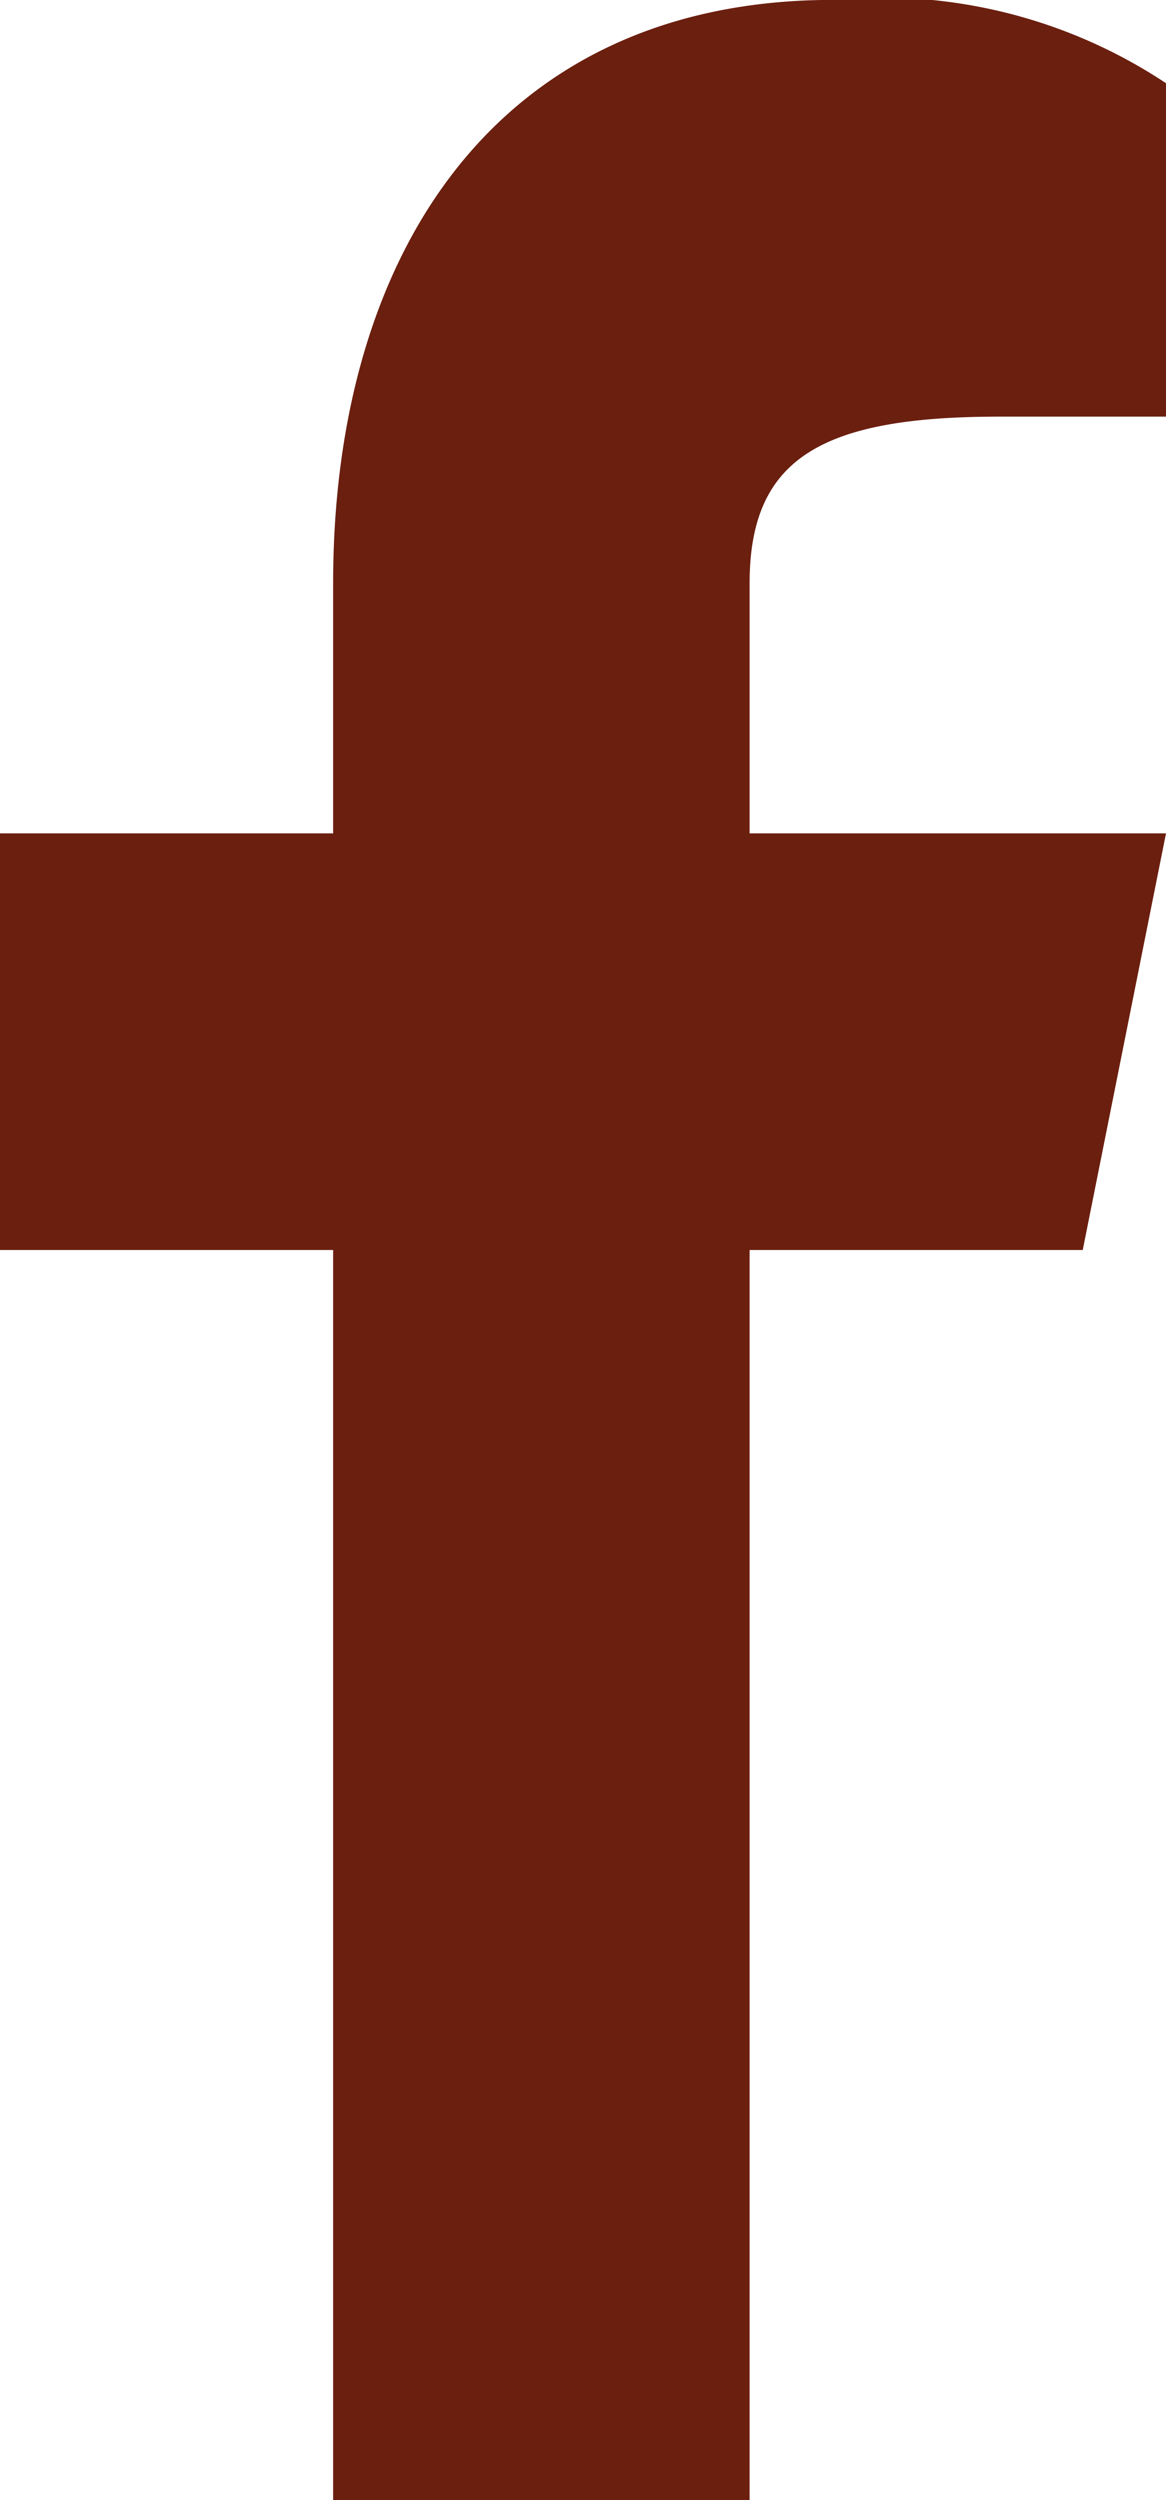
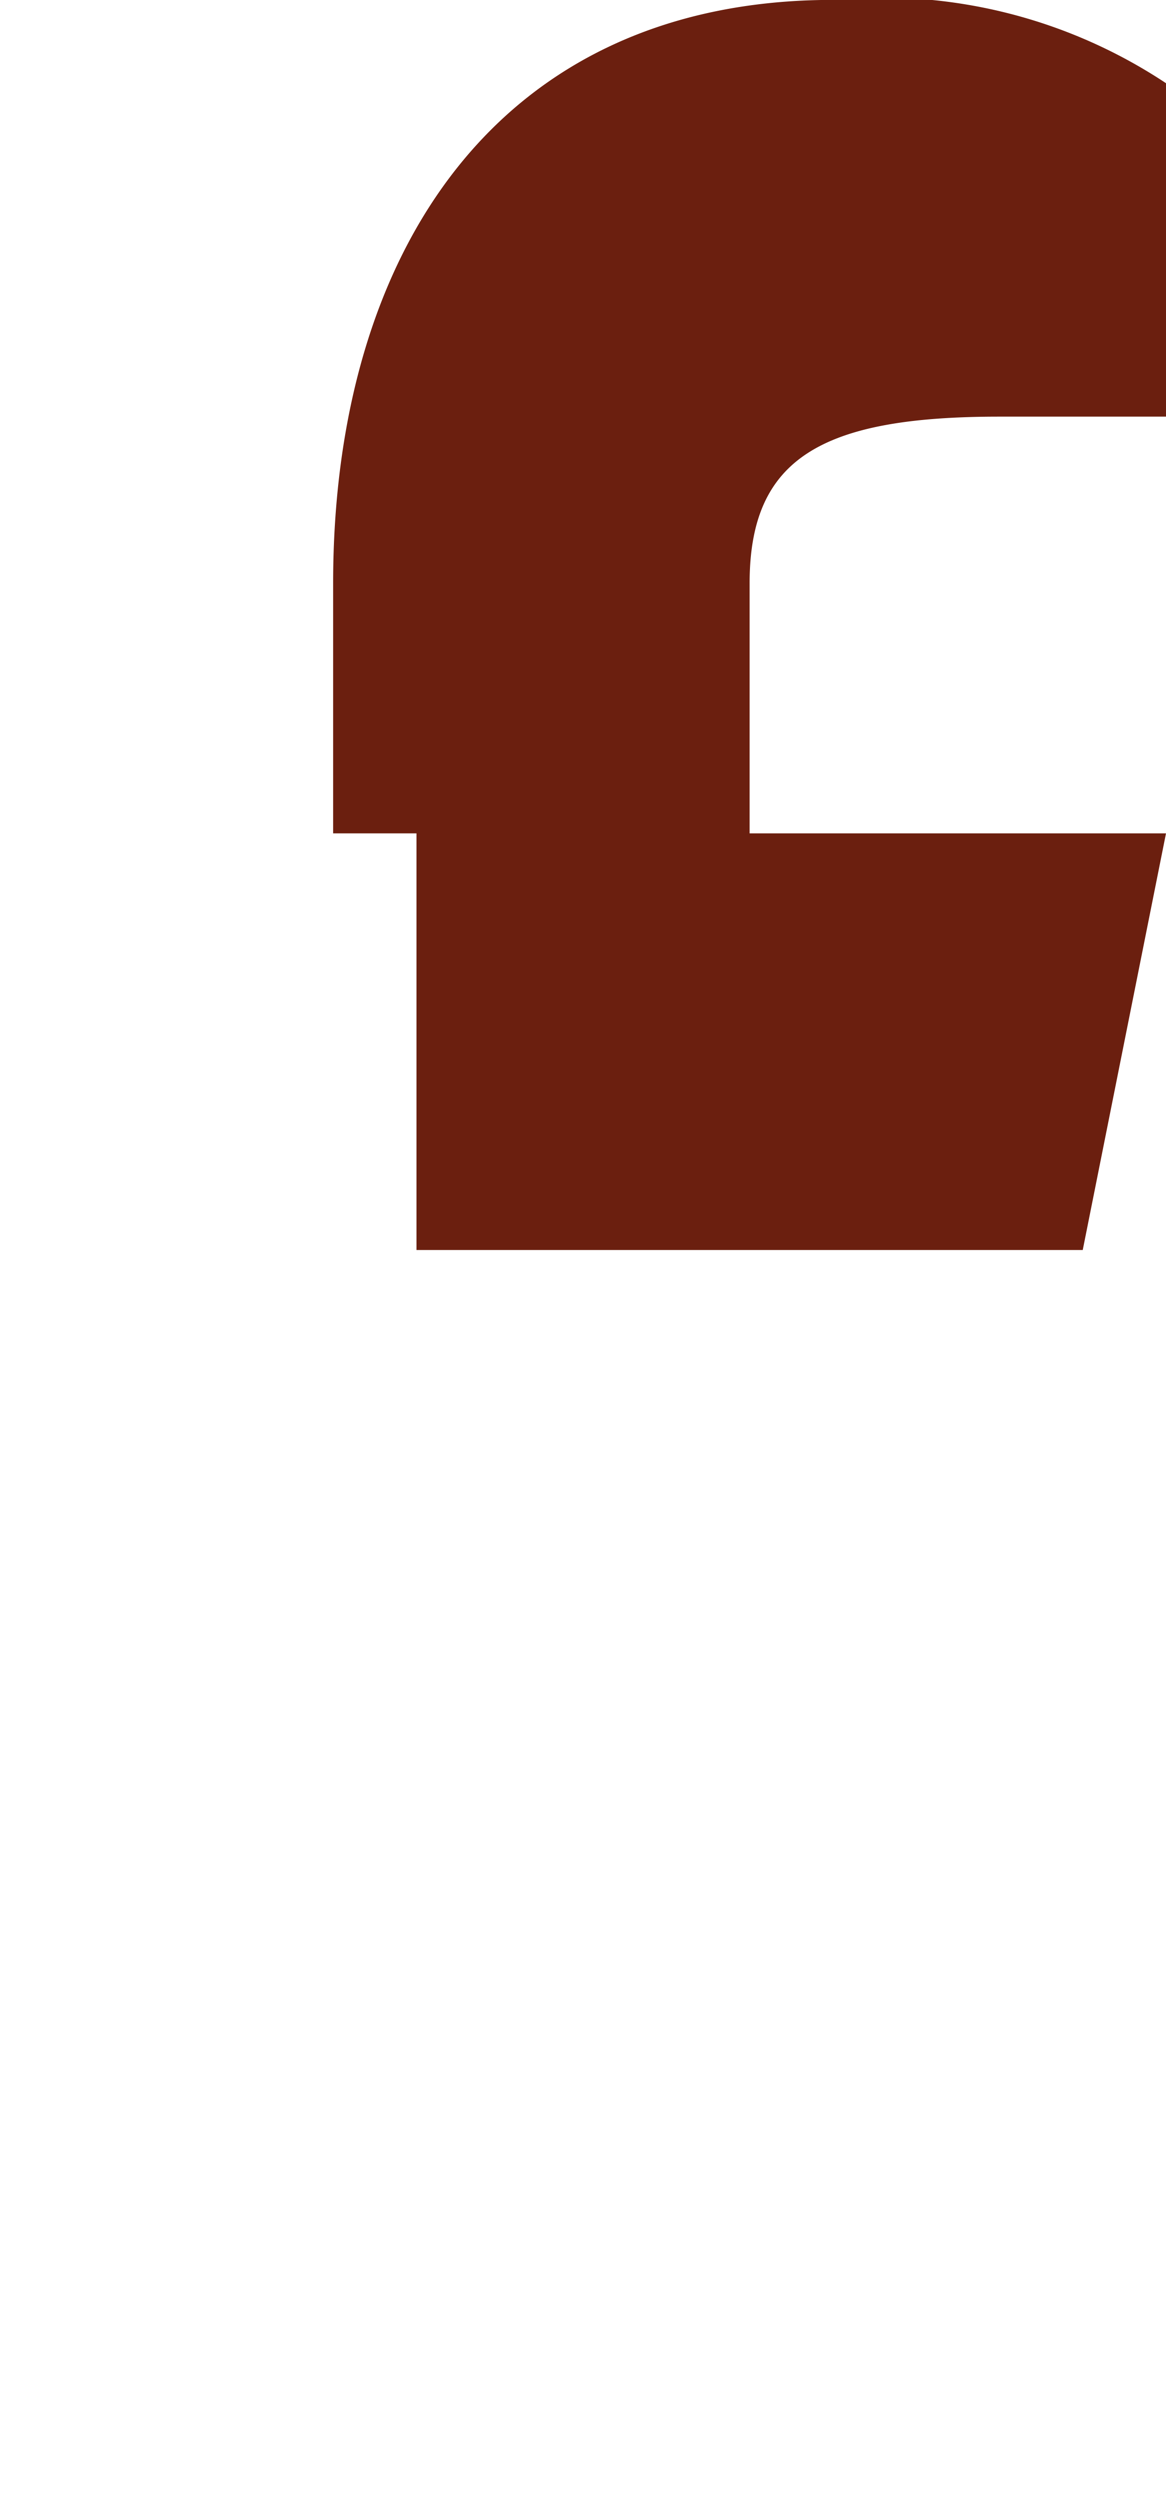
<svg xmlns="http://www.w3.org/2000/svg" width="11.666" height="25" viewBox="0 0 11.666 25">
-   <path id="Path_30" data-name="Path 30" d="M111.833,6.167h-1.666c-1.784,0-2.5.417-2.5,1.667v2.5h4.166L111,14.5h-3.333V27H103.5V14.5h-3.333V10.334H103.5v-2.5C103.5,4.5,105.167,2,108.5,2a5.14,5.14,0,0,1,3.333.833Z" transform="translate(-100.167 -2.001)" fill="#6b1f0f" />
+   <path id="Path_30" data-name="Path 30" d="M111.833,6.167h-1.666c-1.784,0-2.5.417-2.5,1.667v2.5h4.166L111,14.5h-3.333V27V14.5h-3.333V10.334H103.5v-2.5C103.5,4.5,105.167,2,108.5,2a5.14,5.14,0,0,1,3.333.833Z" transform="translate(-100.167 -2.001)" fill="#6b1f0f" />
</svg>